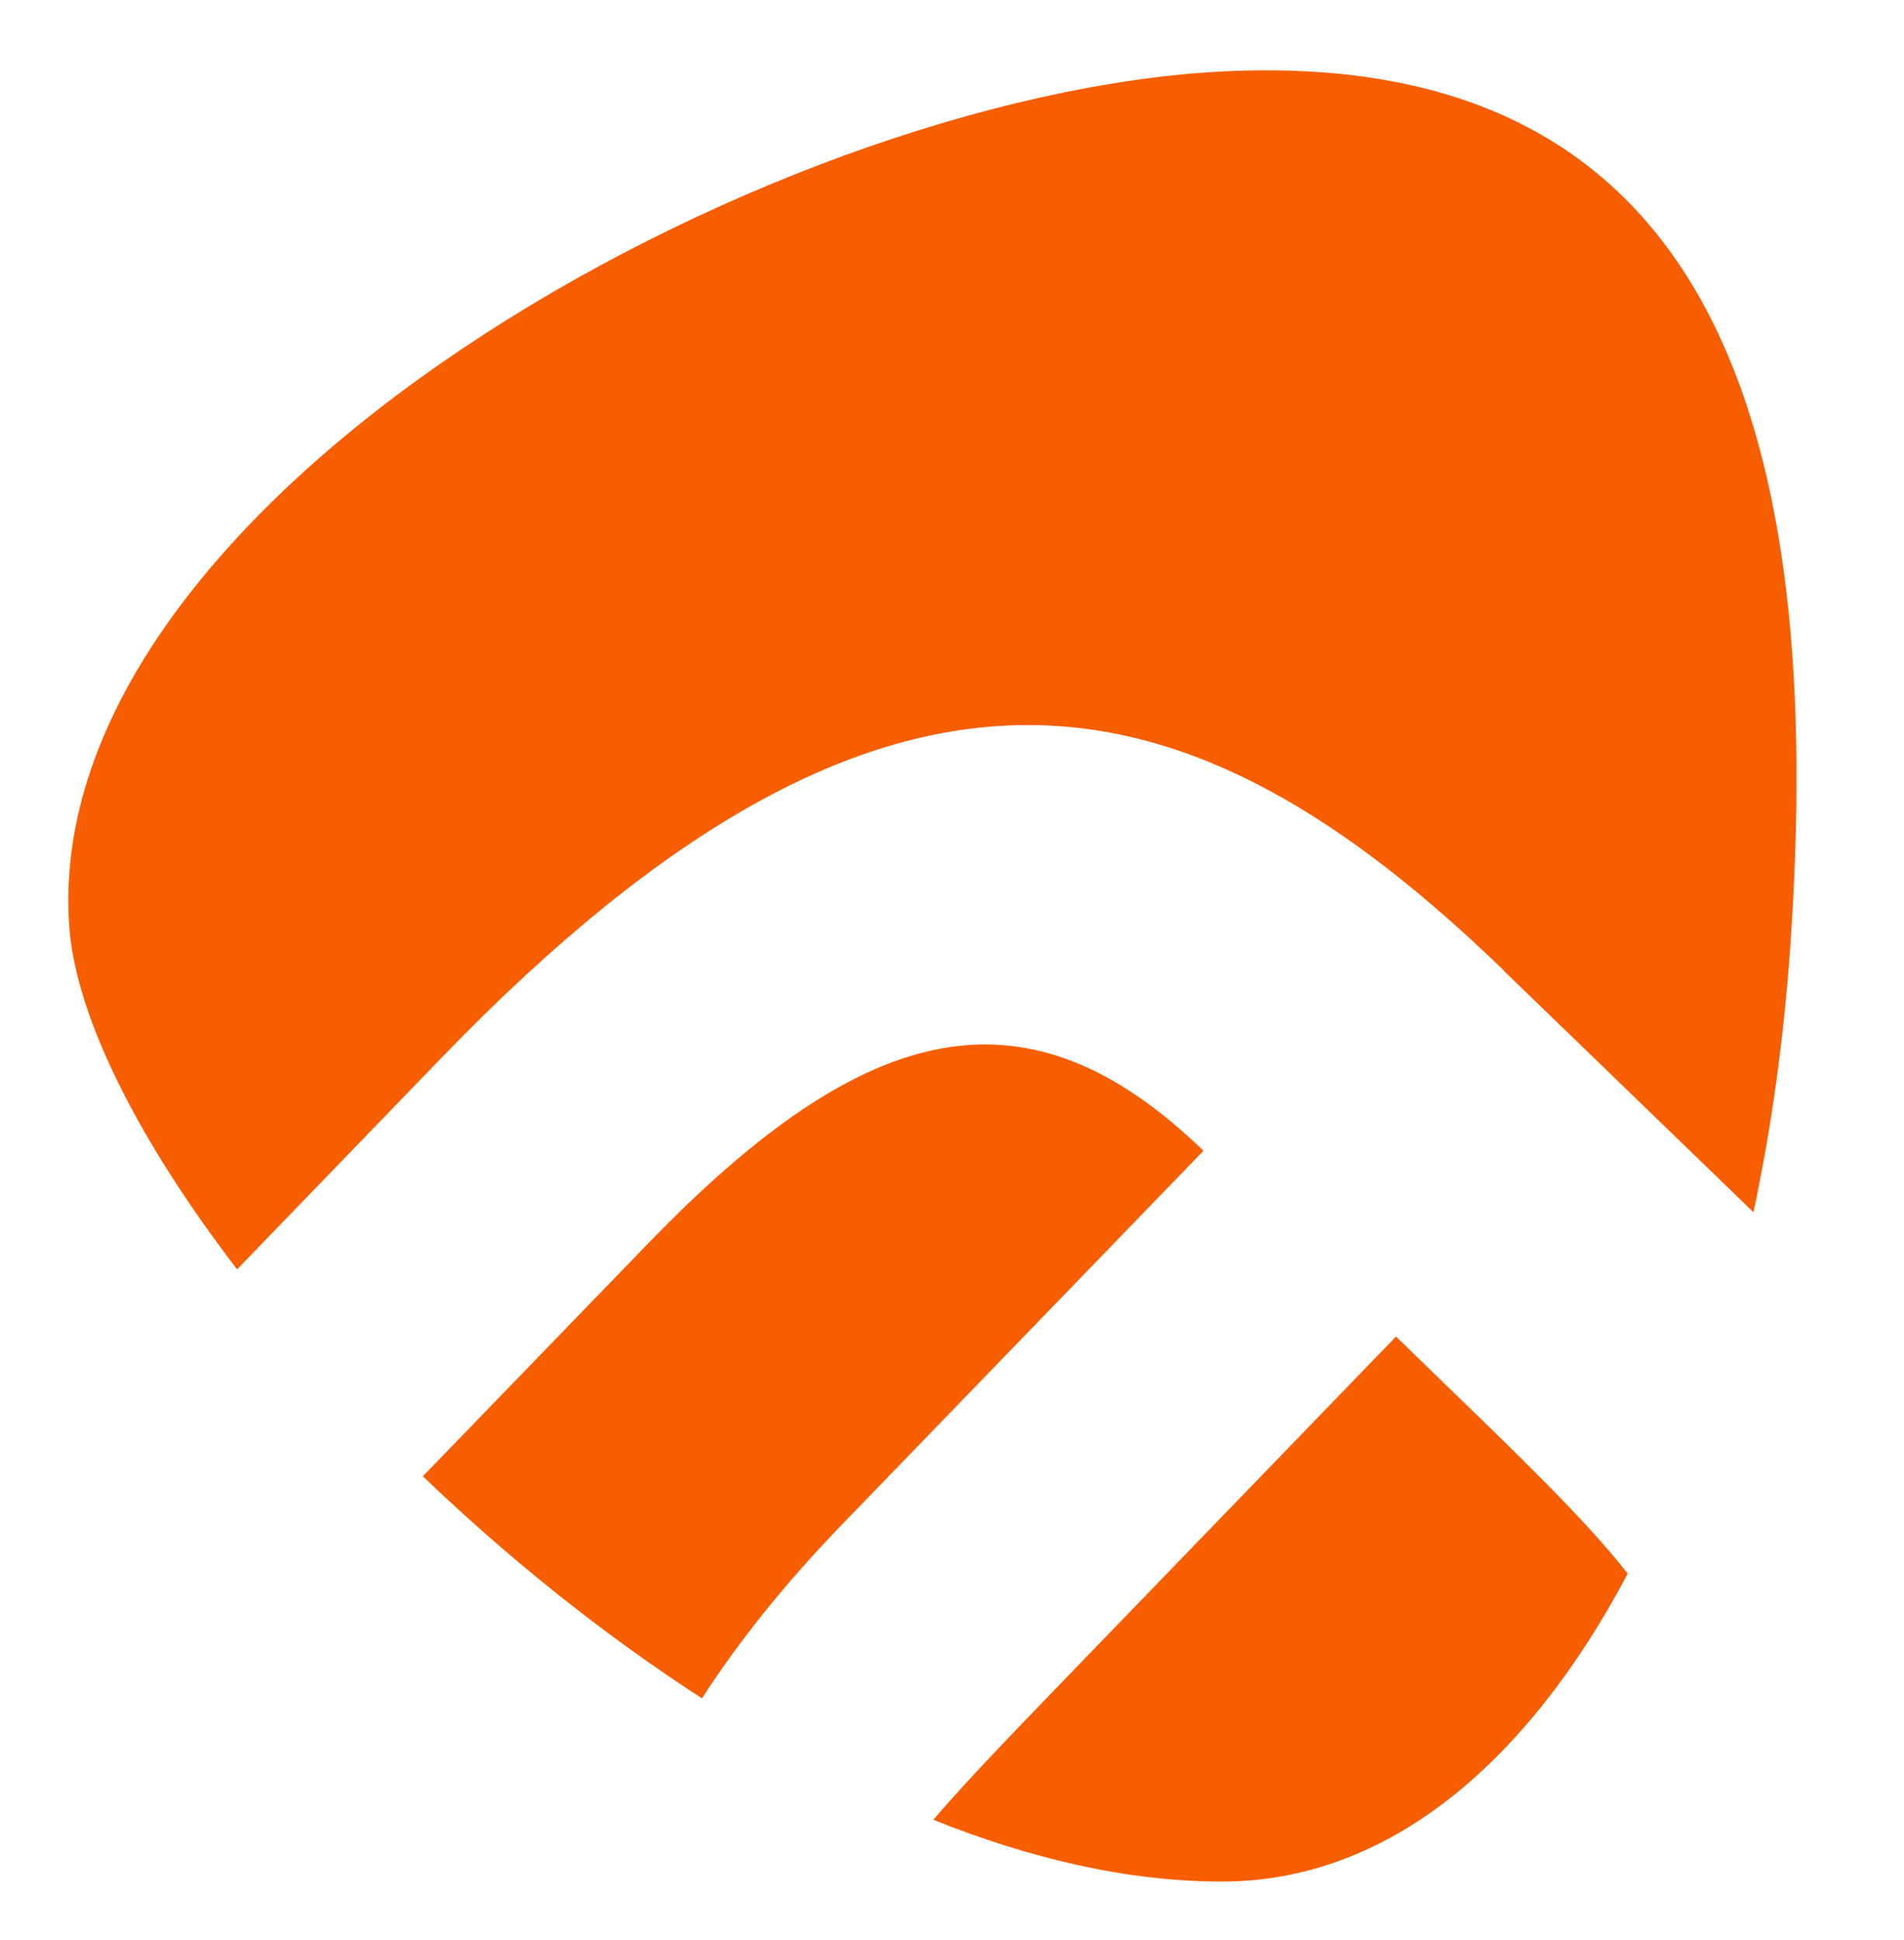
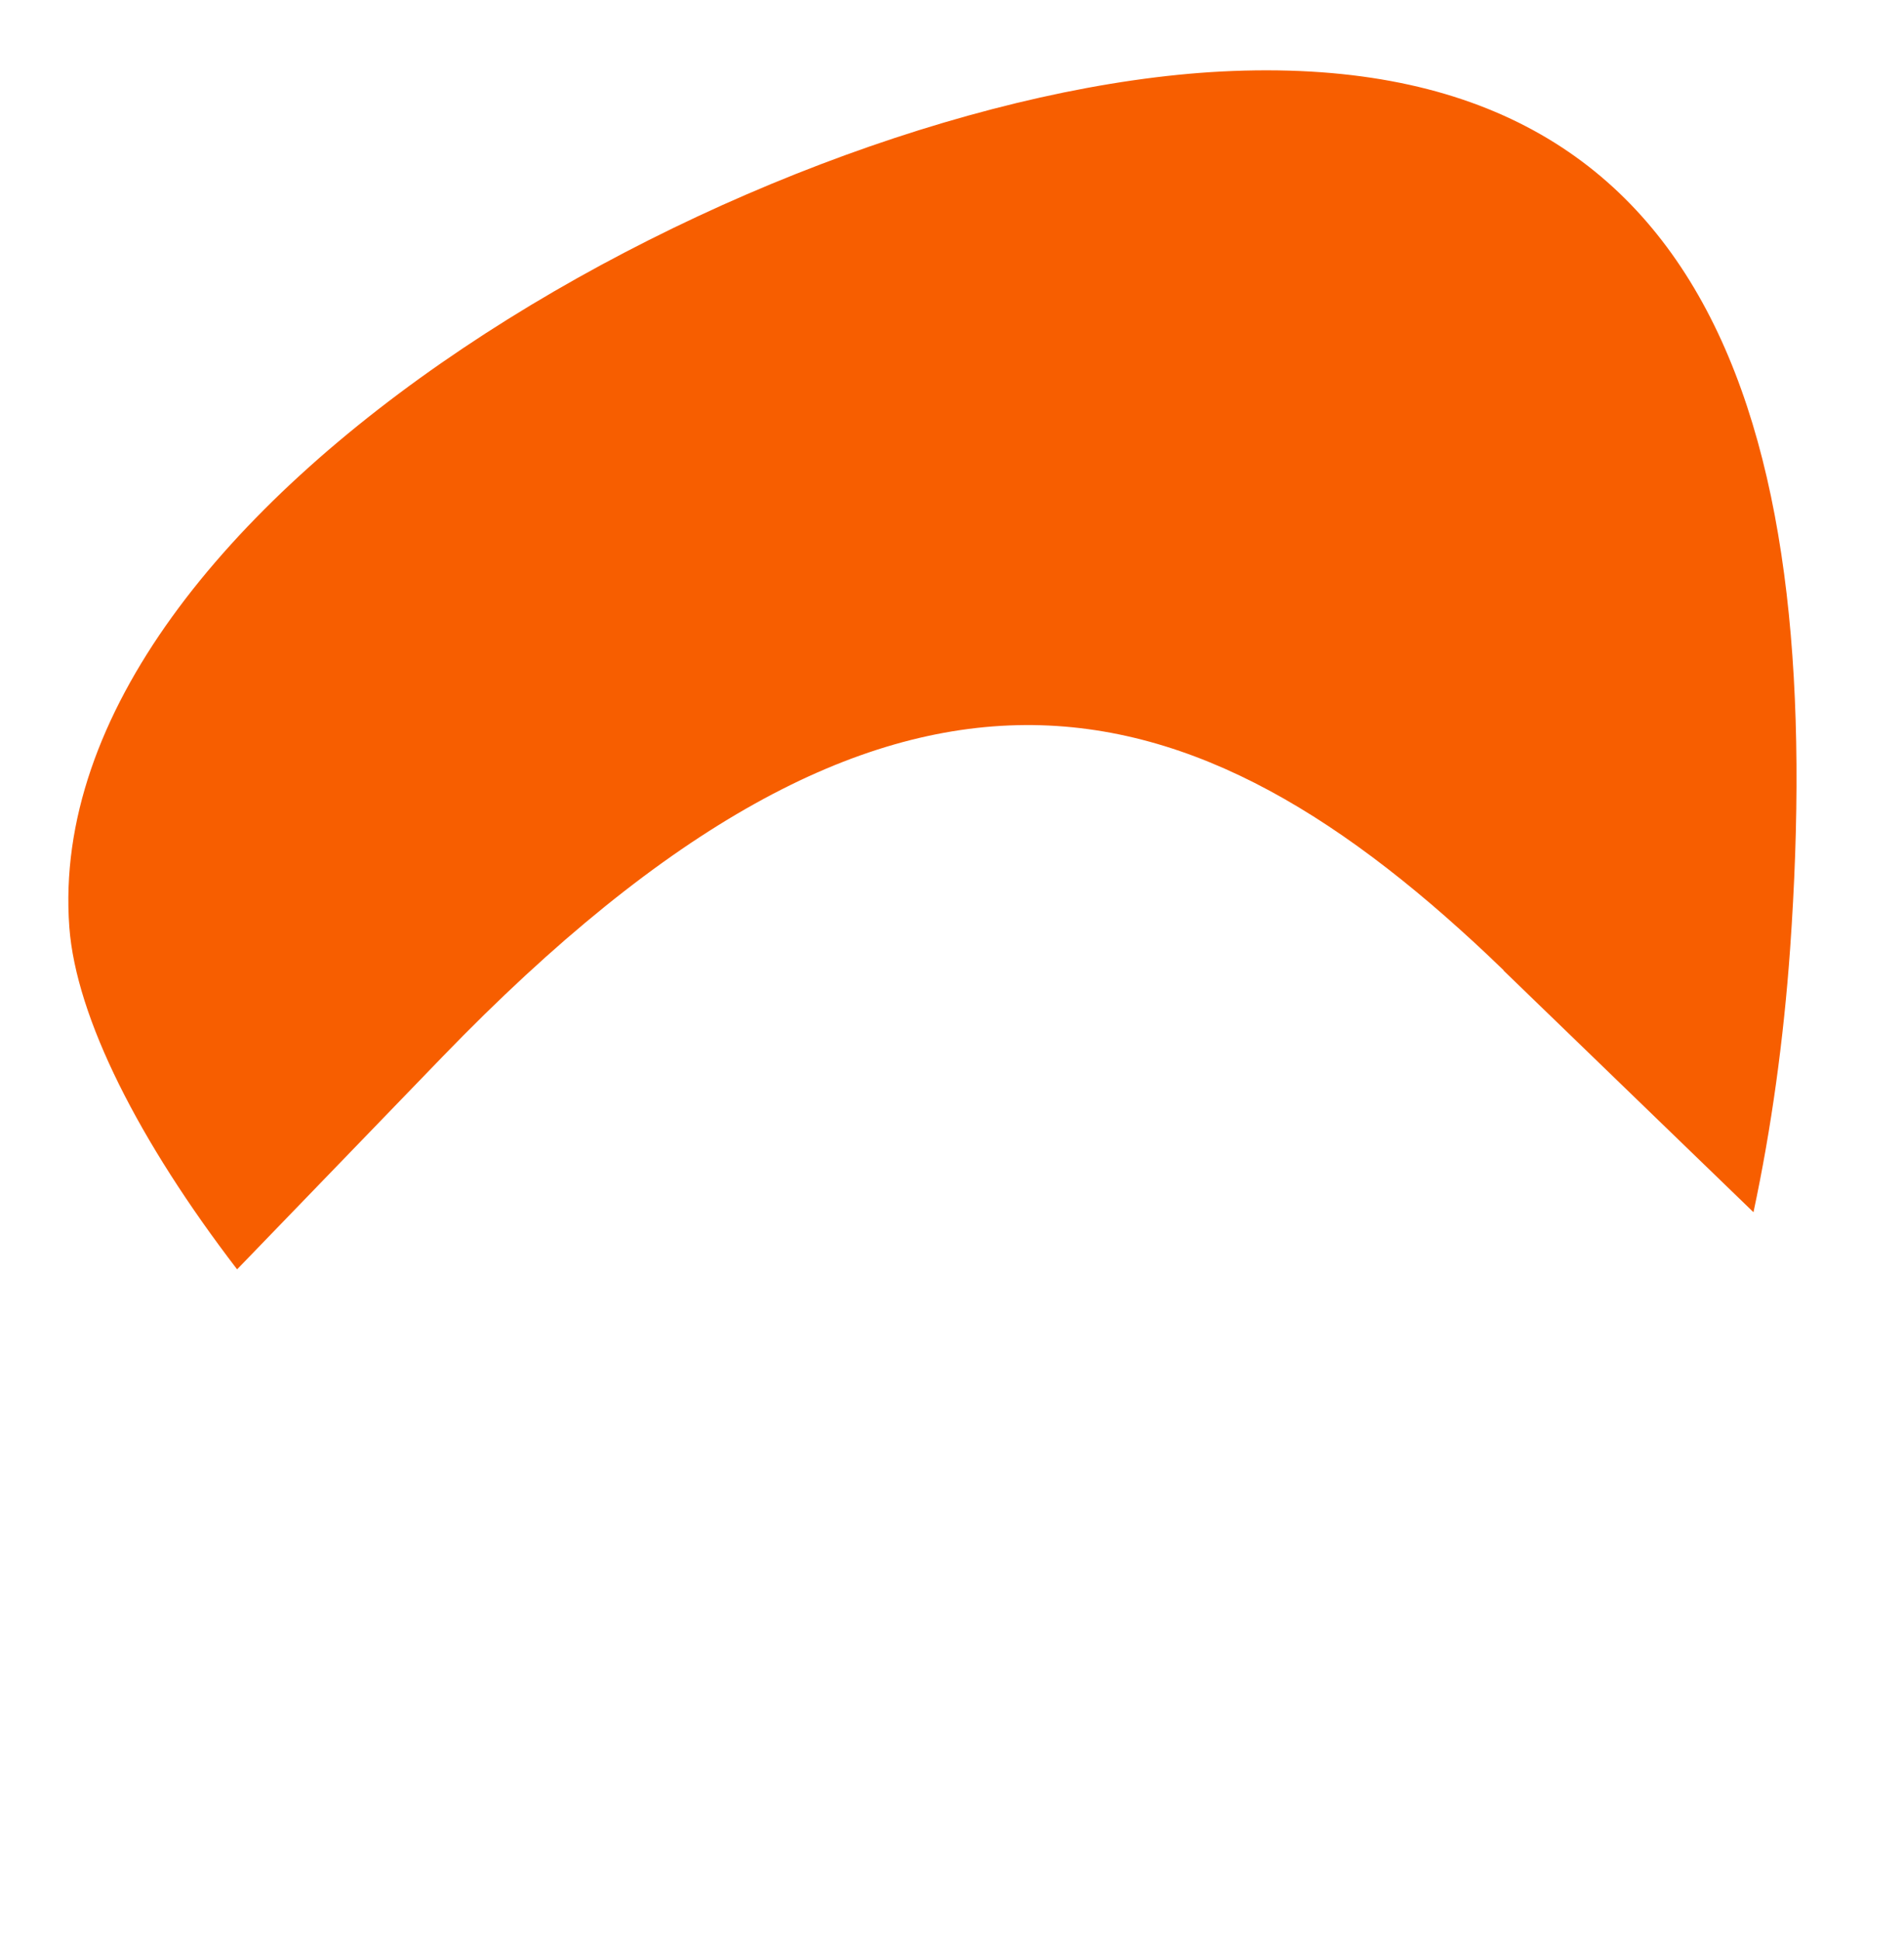
<svg xmlns="http://www.w3.org/2000/svg" id="Layer_1" data-name="Layer 1" viewBox="0 0 53 54">
  <defs>
    <style>
      .cls-1 {
        fill: #f75e00;
      }
    </style>
  </defs>
-   <path class="cls-1" d="M39.93,38.24l-1.07-1.04-9,9.31c-1.66,1.72-2.95,3.05-3.88,4.14,2.71,1.09,5.43,1.72,8.03,1.72,4.67,0,8.54-3.36,11.3-8.57-1.14-1.46-2.93-3.19-5.38-5.56Z" />
  <path class="cls-1" d="M41.85,27.01l6.96,6.73c.5-2.34.84-4.81,1.02-7.33,1-14.14-1.93-25.13-15.83-24.42C21.34,2.65,1.05,13.93,1.93,25.81c.19,2.52,1.94,5.96,4.67,9.52l5.72-5.92c12.56-12.99,20.83-10.82,29.54-2.4Z" />
-   <path class="cls-1" d="M33.5,32.03c-4.89-4.73-9.35-3.73-15.44,2.56l-6.29,6.5c2.36,2.26,5,4.39,7.77,6.18,1.02-1.58,2.32-3.21,3.92-4.86l10.04-10.38Z" />
</svg>